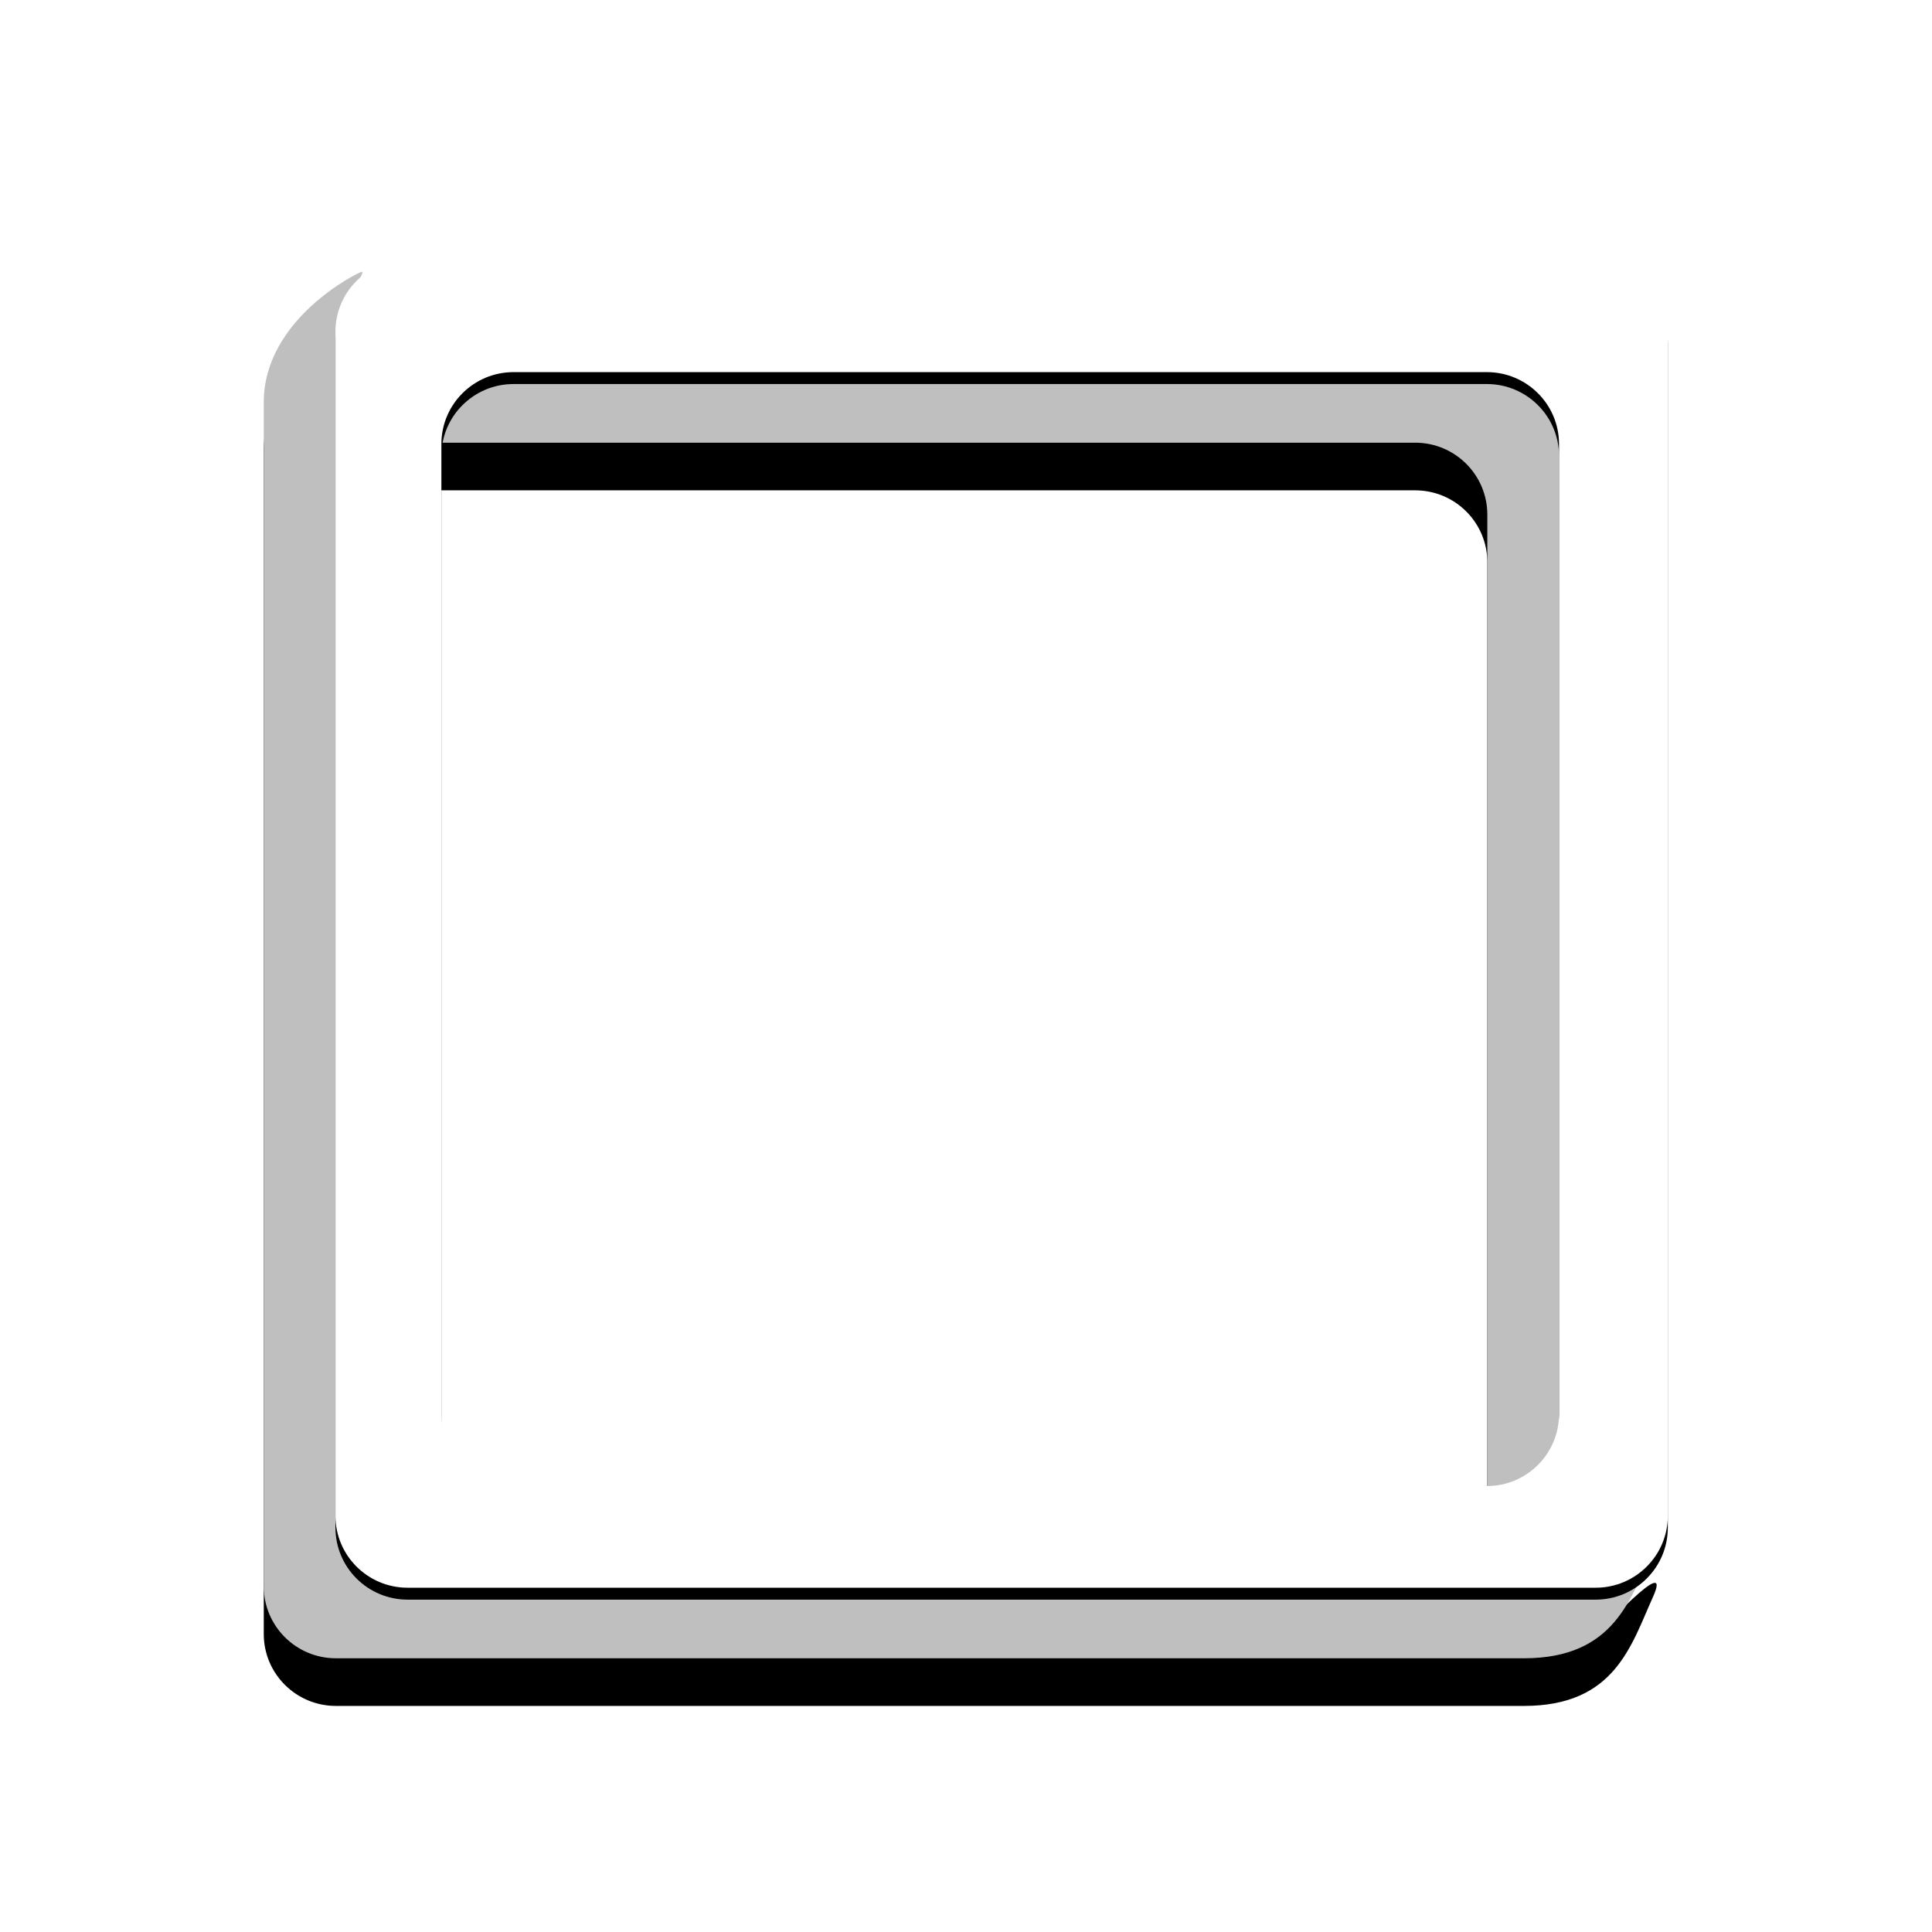
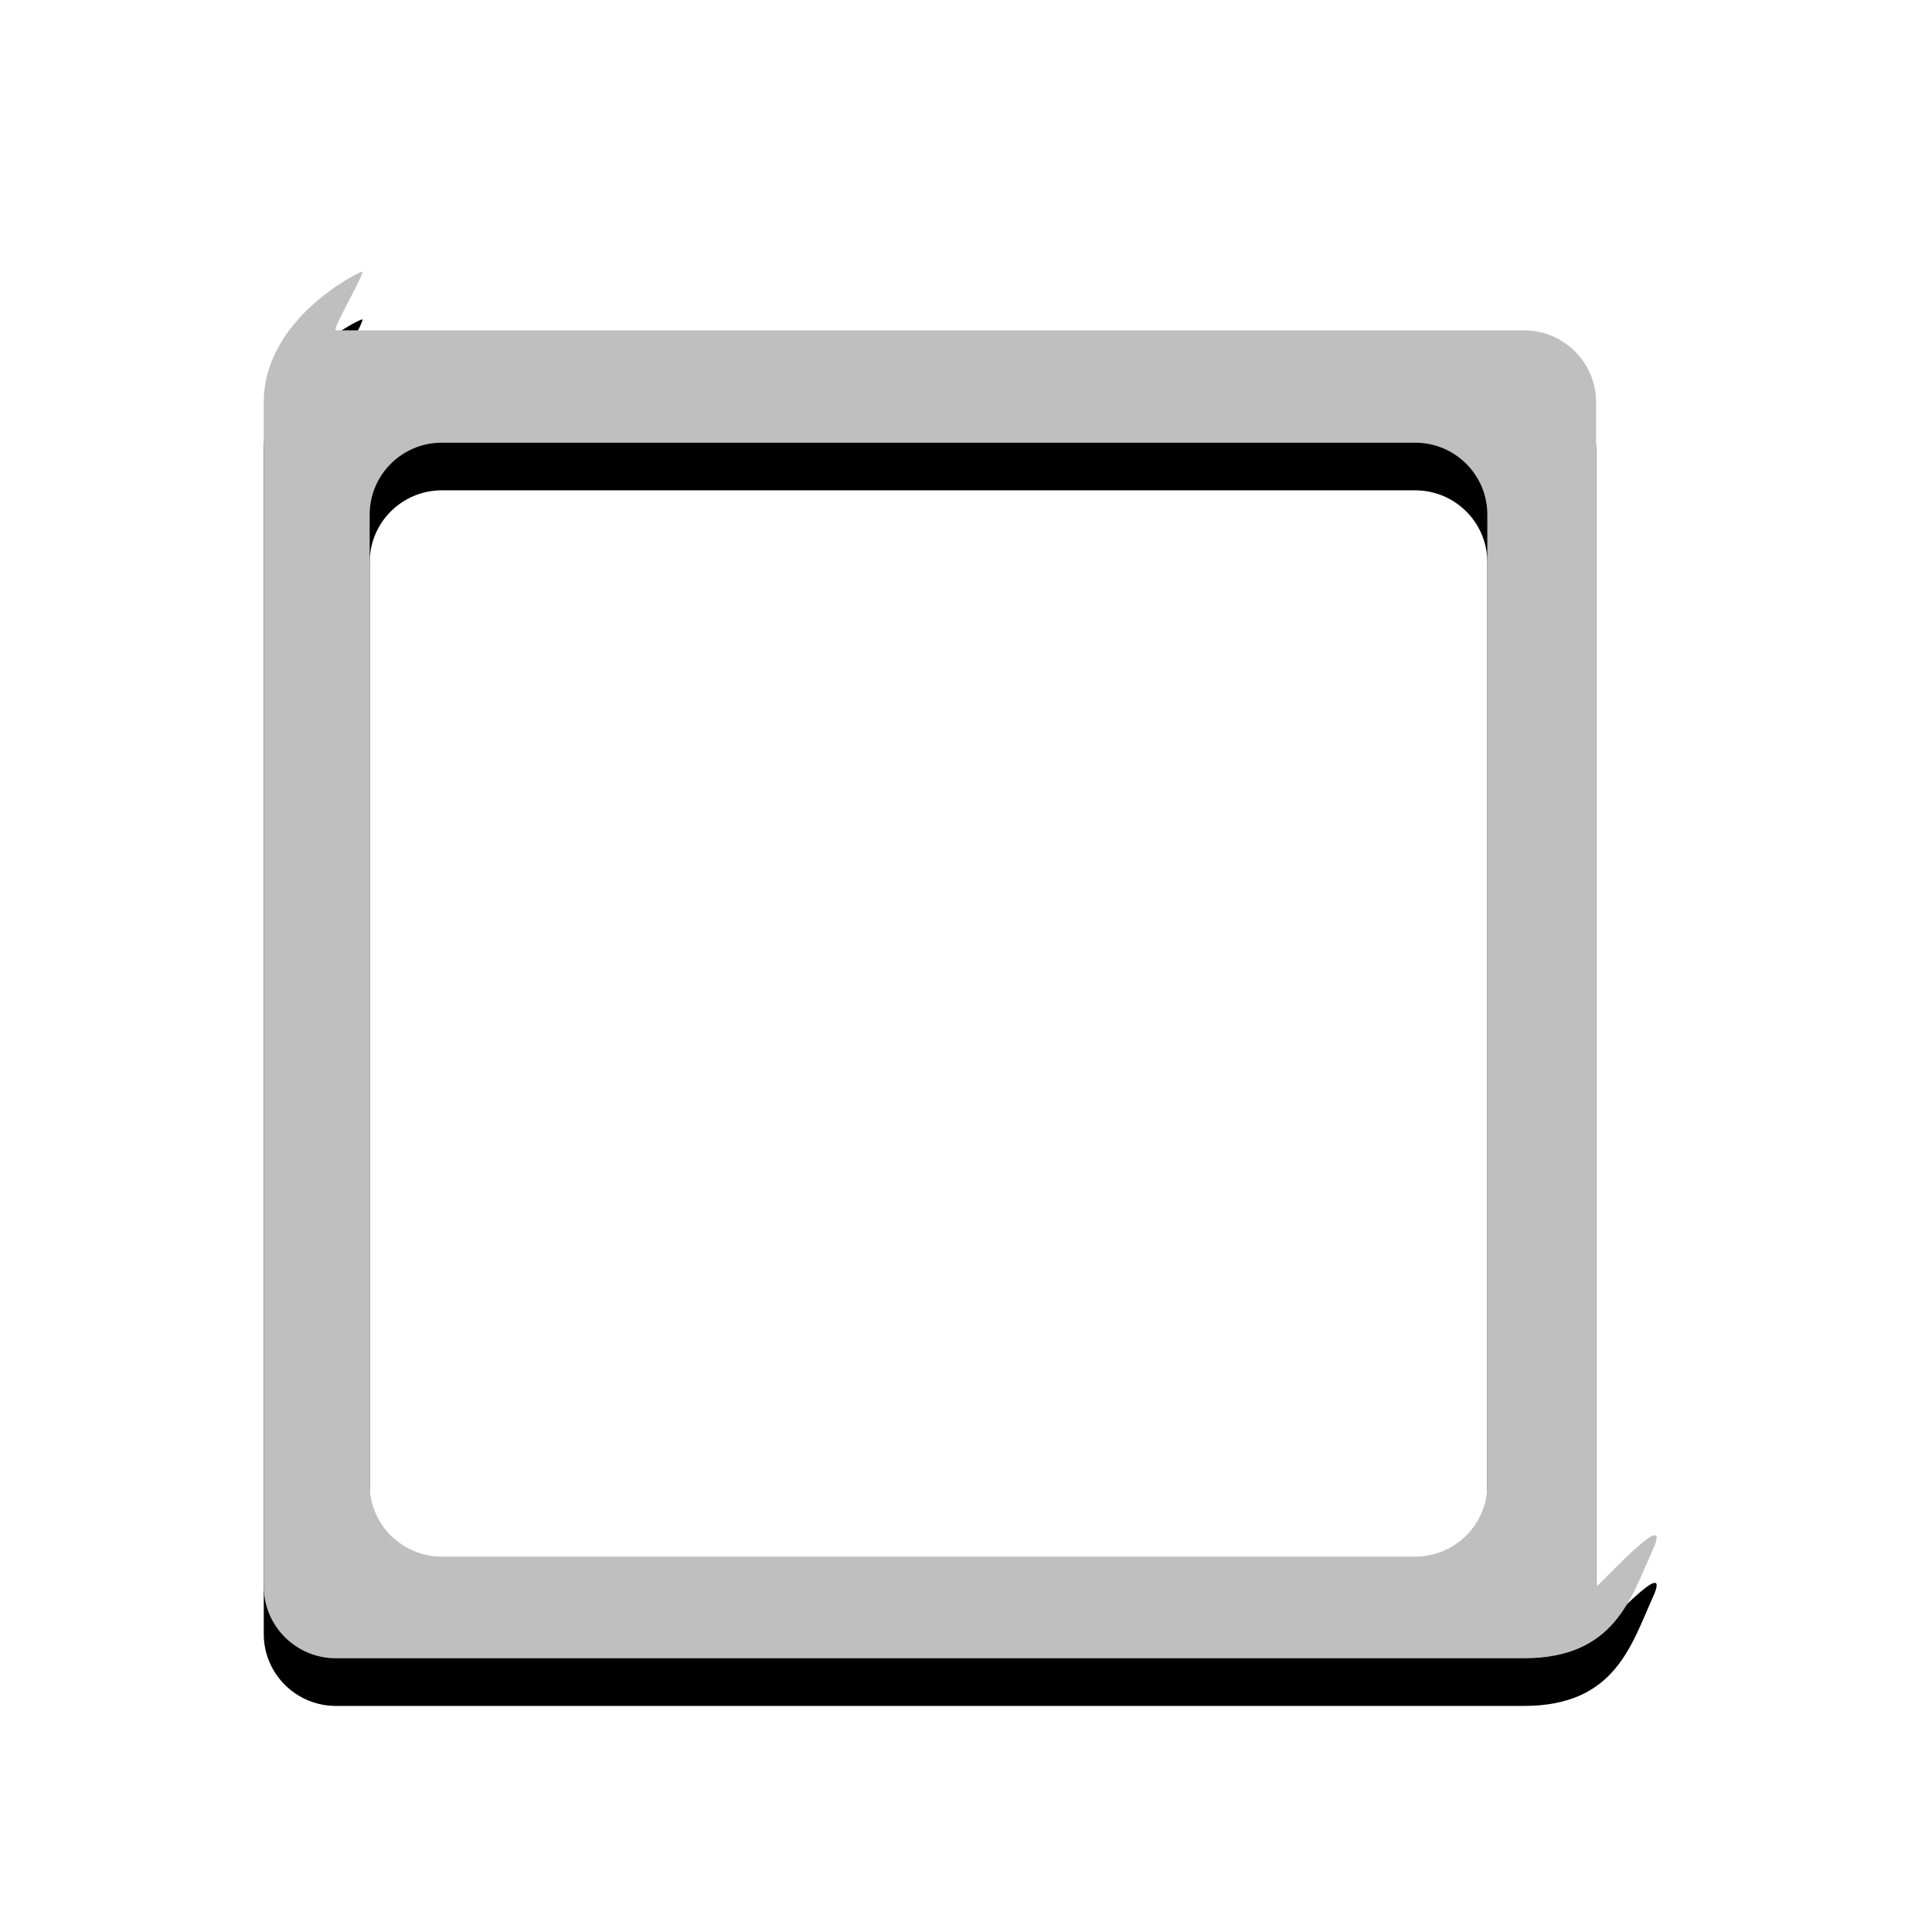
<svg xmlns="http://www.w3.org/2000/svg" xmlns:ns1="http://www.inkscape.org/namespaces/inkscape" xmlns:ns2="http://sodipodi.sourceforge.net/DTD/sodipodi-0.dtd" xmlns:xlink="http://www.w3.org/1999/xlink" width="400px" height="400px" viewBox="0 0 400 400" version="1.1" id="svg48" ns1:version="0.91 r13725" ns2:docname="Square.svg">
  <ns2:namedview pagecolor="#ffffff" bordercolor="#666666" borderopacity="1" objecttolerance="10" gridtolerance="10" guidetolerance="10" ns1:pageopacity="0" ns1:pageshadow="2" ns1:window-width="640" ns1:window-height="480" id="namedview90" showgrid="false" ns1:zoom="0.59" ns1:cx="200" ns1:cy="164.12143" ns1:window-x="365" ns1:window-y="150" ns1:window-maximized="0" ns1:current-layer="svg48" />
  <title id="title50">Square</title>
  <desc id="desc52">Created with Sketch.</desc>
  <defs id="defs54">
-     <rect id="path-1" x="390" y="1359" width="400" height="400" />
    <mask id="mask-2" maskContentUnits="userSpaceOnUse" maskUnits="objectBoundingBox" x="0" y="0" width="400" height="400" fill="white">
      <use xlink:href="#path-1" id="use58" />
    </mask>
    <path d="M192.715,217.756 L29.807,217.756 C23.137,217.756 17.729,212.35 17.729,205.68 L17.729,42.787 C17.729,36.12 23.137,30.712 29.807,30.712 L192.715,30.712 C199.385,30.712 204.791,36.12 204.791,42.787 L204.791,205.68 C204.791,212.35 199.385,217.756 192.715,217.756 M2.84217094e-14,222.752 C2.84217094e-14,229.42 5.406,234.828 12.076,234.828 L210.924,234.828 C226.172,234.828 228.861,224.627 232.498,216.573 C236.134,208.52 223,223.29 223,222.752 L223,23.925 C223,17.256 217.592,11.848 210.924,11.848 L12.076,11.848 C11.281,11.848 17.199,1.855 16.447,2.002 C15.694,2.148 2.84217094e-14,9.947 2.84217094e-14,23.925 L2.84217094e-14,222.752 Z" id="path-3" />
    <filter x="-50%" y="-50%" width="200%" height="200%" filterUnits="objectBoundingBox" id="filter-4">
      <feOffset dx="0" dy="8" in="SourceAlpha" result="shadowOffsetOuter1" id="feOffset62" />
      <feGaussianBlur stdDeviation="5.5" in="shadowOffsetOuter1" result="shadowBlurOuter1" id="feGaussianBlur64" />
      <feColorMatrix values="0 0 0 0 0   0 0 0 0 0   0 0 0 0 0  0 0 0 0.5 0" type="matrix" in="shadowBlurOuter1" id="feColorMatrix66" />
    </filter>
-     <path d="M204.715,205.908 L41.807,205.908 C35.137,205.908 29.729,200.502 29.729,193.832 L29.729,30.939 C29.729,24.272 35.137,18.864 41.807,18.864 L204.715,18.864 C211.385,18.864 216.791,24.272 216.791,30.939 L216.791,193.832 C216.791,200.502 211.385,205.908 204.715,205.908 M12,12.077 L12,210.904 C12,217.572 17.406,222.98 24.076,222.98 L222.924,222.98 C229.592,222.98 235,217.572 235,210.904 L235,12.077 C235,5.408 229.592,-4.8316906e-13 222.924,-4.8316906e-13 L24.076,-4.8316906e-13 C17.406,-4.8316906e-13 12,5.408 12,12.077" id="path-5" />
    <filter x="-50%" y="-50%" width="200%" height="200%" filterUnits="objectBoundingBox" id="filter-6">
      <feOffset dx="0" dy="2" in="SourceAlpha" result="shadowOffsetOuter1" id="feOffset70" />
      <feGaussianBlur stdDeviation="4" in="shadowOffsetOuter1" result="shadowBlurOuter1" id="feGaussianBlur72" />
      <feColorMatrix values="0 0 0 0 0   0 0 0 0 0   0 0 0 0 0  0 0 0 0.5 0" type="matrix" in="shadowBlurOuter1" id="feColorMatrix74" />
    </filter>
  </defs>
  <g id="Page-1" transform="matrix(1.237,0,0,1.233,-48.063,-48.553)" style="fill:none;fill-rule:evenodd;stroke:none;stroke-width:1">
    <g id="Artboard-6-Copy" transform="translate(-390,-1359)">
      <use id="Rectangle-4-Copy-2" mask="url(#mask-2)" xlink:href="#path-1" style="stroke:#979797;stroke-width:2;stroke-opacity:0" x="0" y="0" width="100%" height="100%" />
      <g id="Square" transform="translate(473,1442)">
        <g id="Fill-29-Copy-4">
          <use xlink:href="#path-3" id="use81" style="fill:#000000;fill-opacity:1;filter:url(#filter-4)" x="0" y="0" width="100%" height="100%" />
          <use xlink:href="#path-3" id="use83" style="fill:#bfbfbf;fill-rule:evenodd" x="0" y="0" width="100%" height="100%" />
        </g>
        <g id="Fill-29-Copy-5">
          <use xlink:href="#path-5" id="use86" style="fill:#000000;fill-opacity:1;filter:url(#filter-6)" x="0" y="0" width="100%" height="100%" />
          <use xlink:href="#path-5" id="use88" style="fill:#ffffff;fill-rule:evenodd" x="0" y="0" width="100%" height="100%" />
        </g>
      </g>
    </g>
  </g>
</svg>